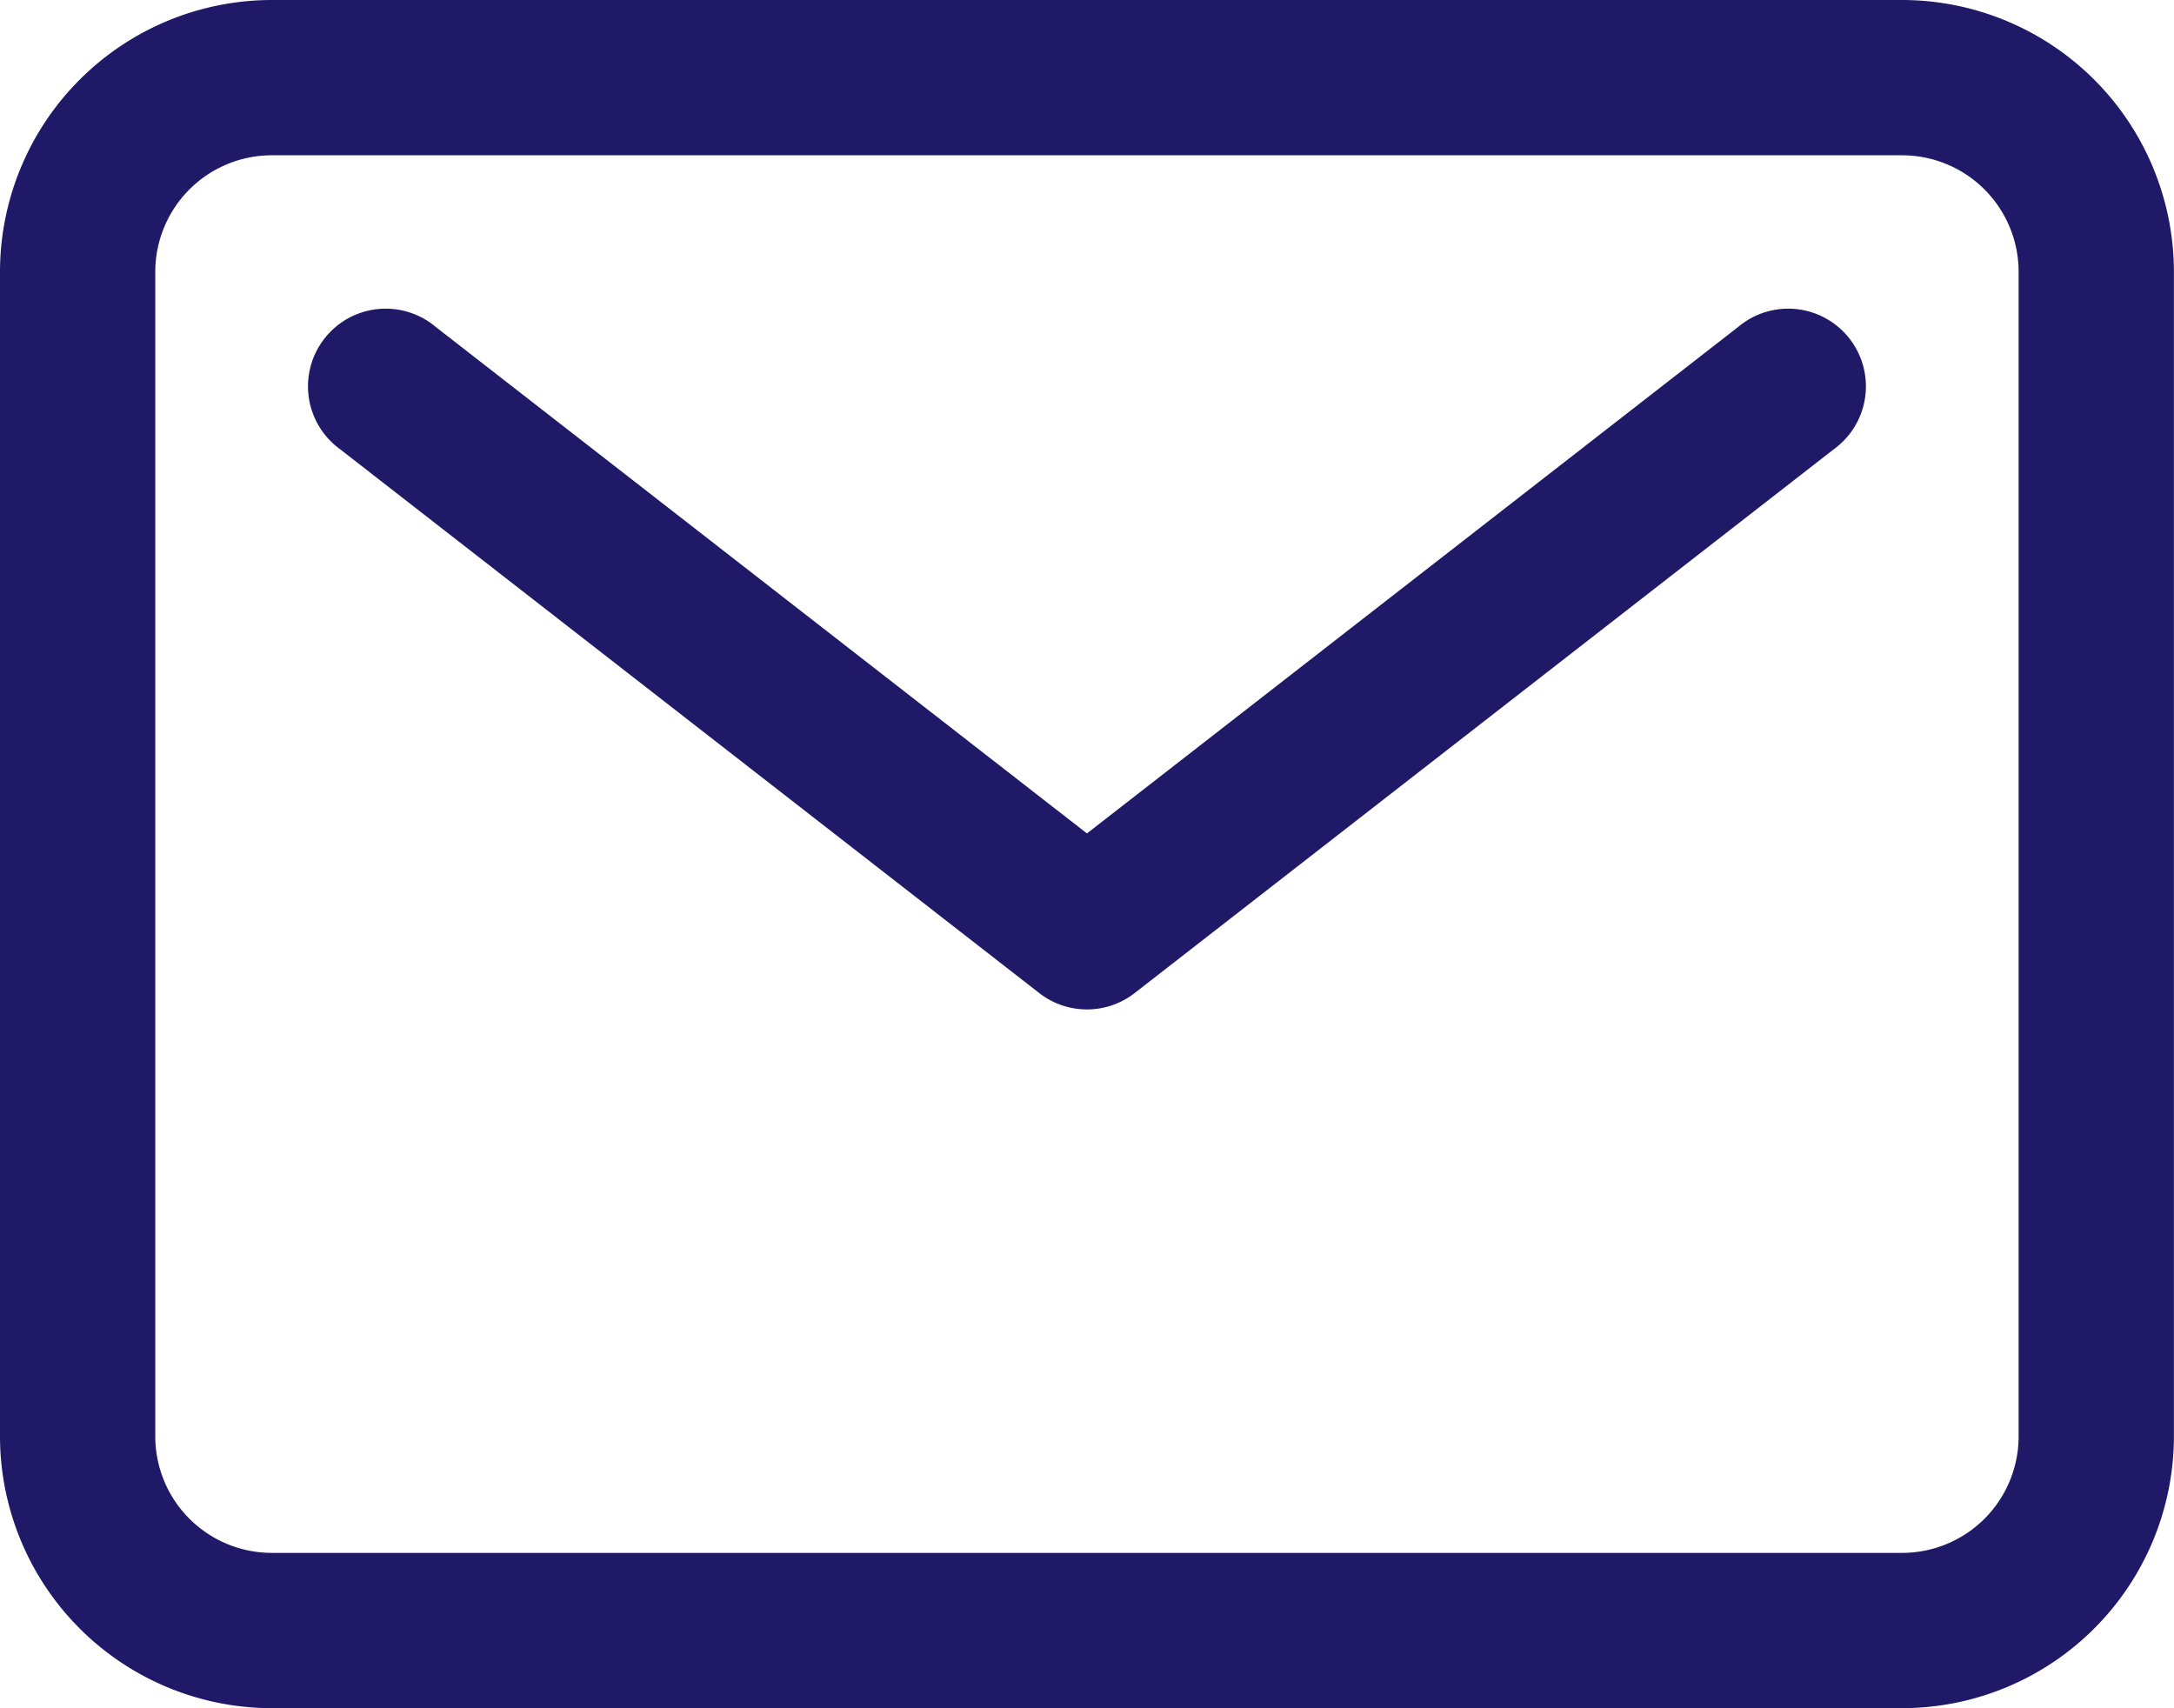
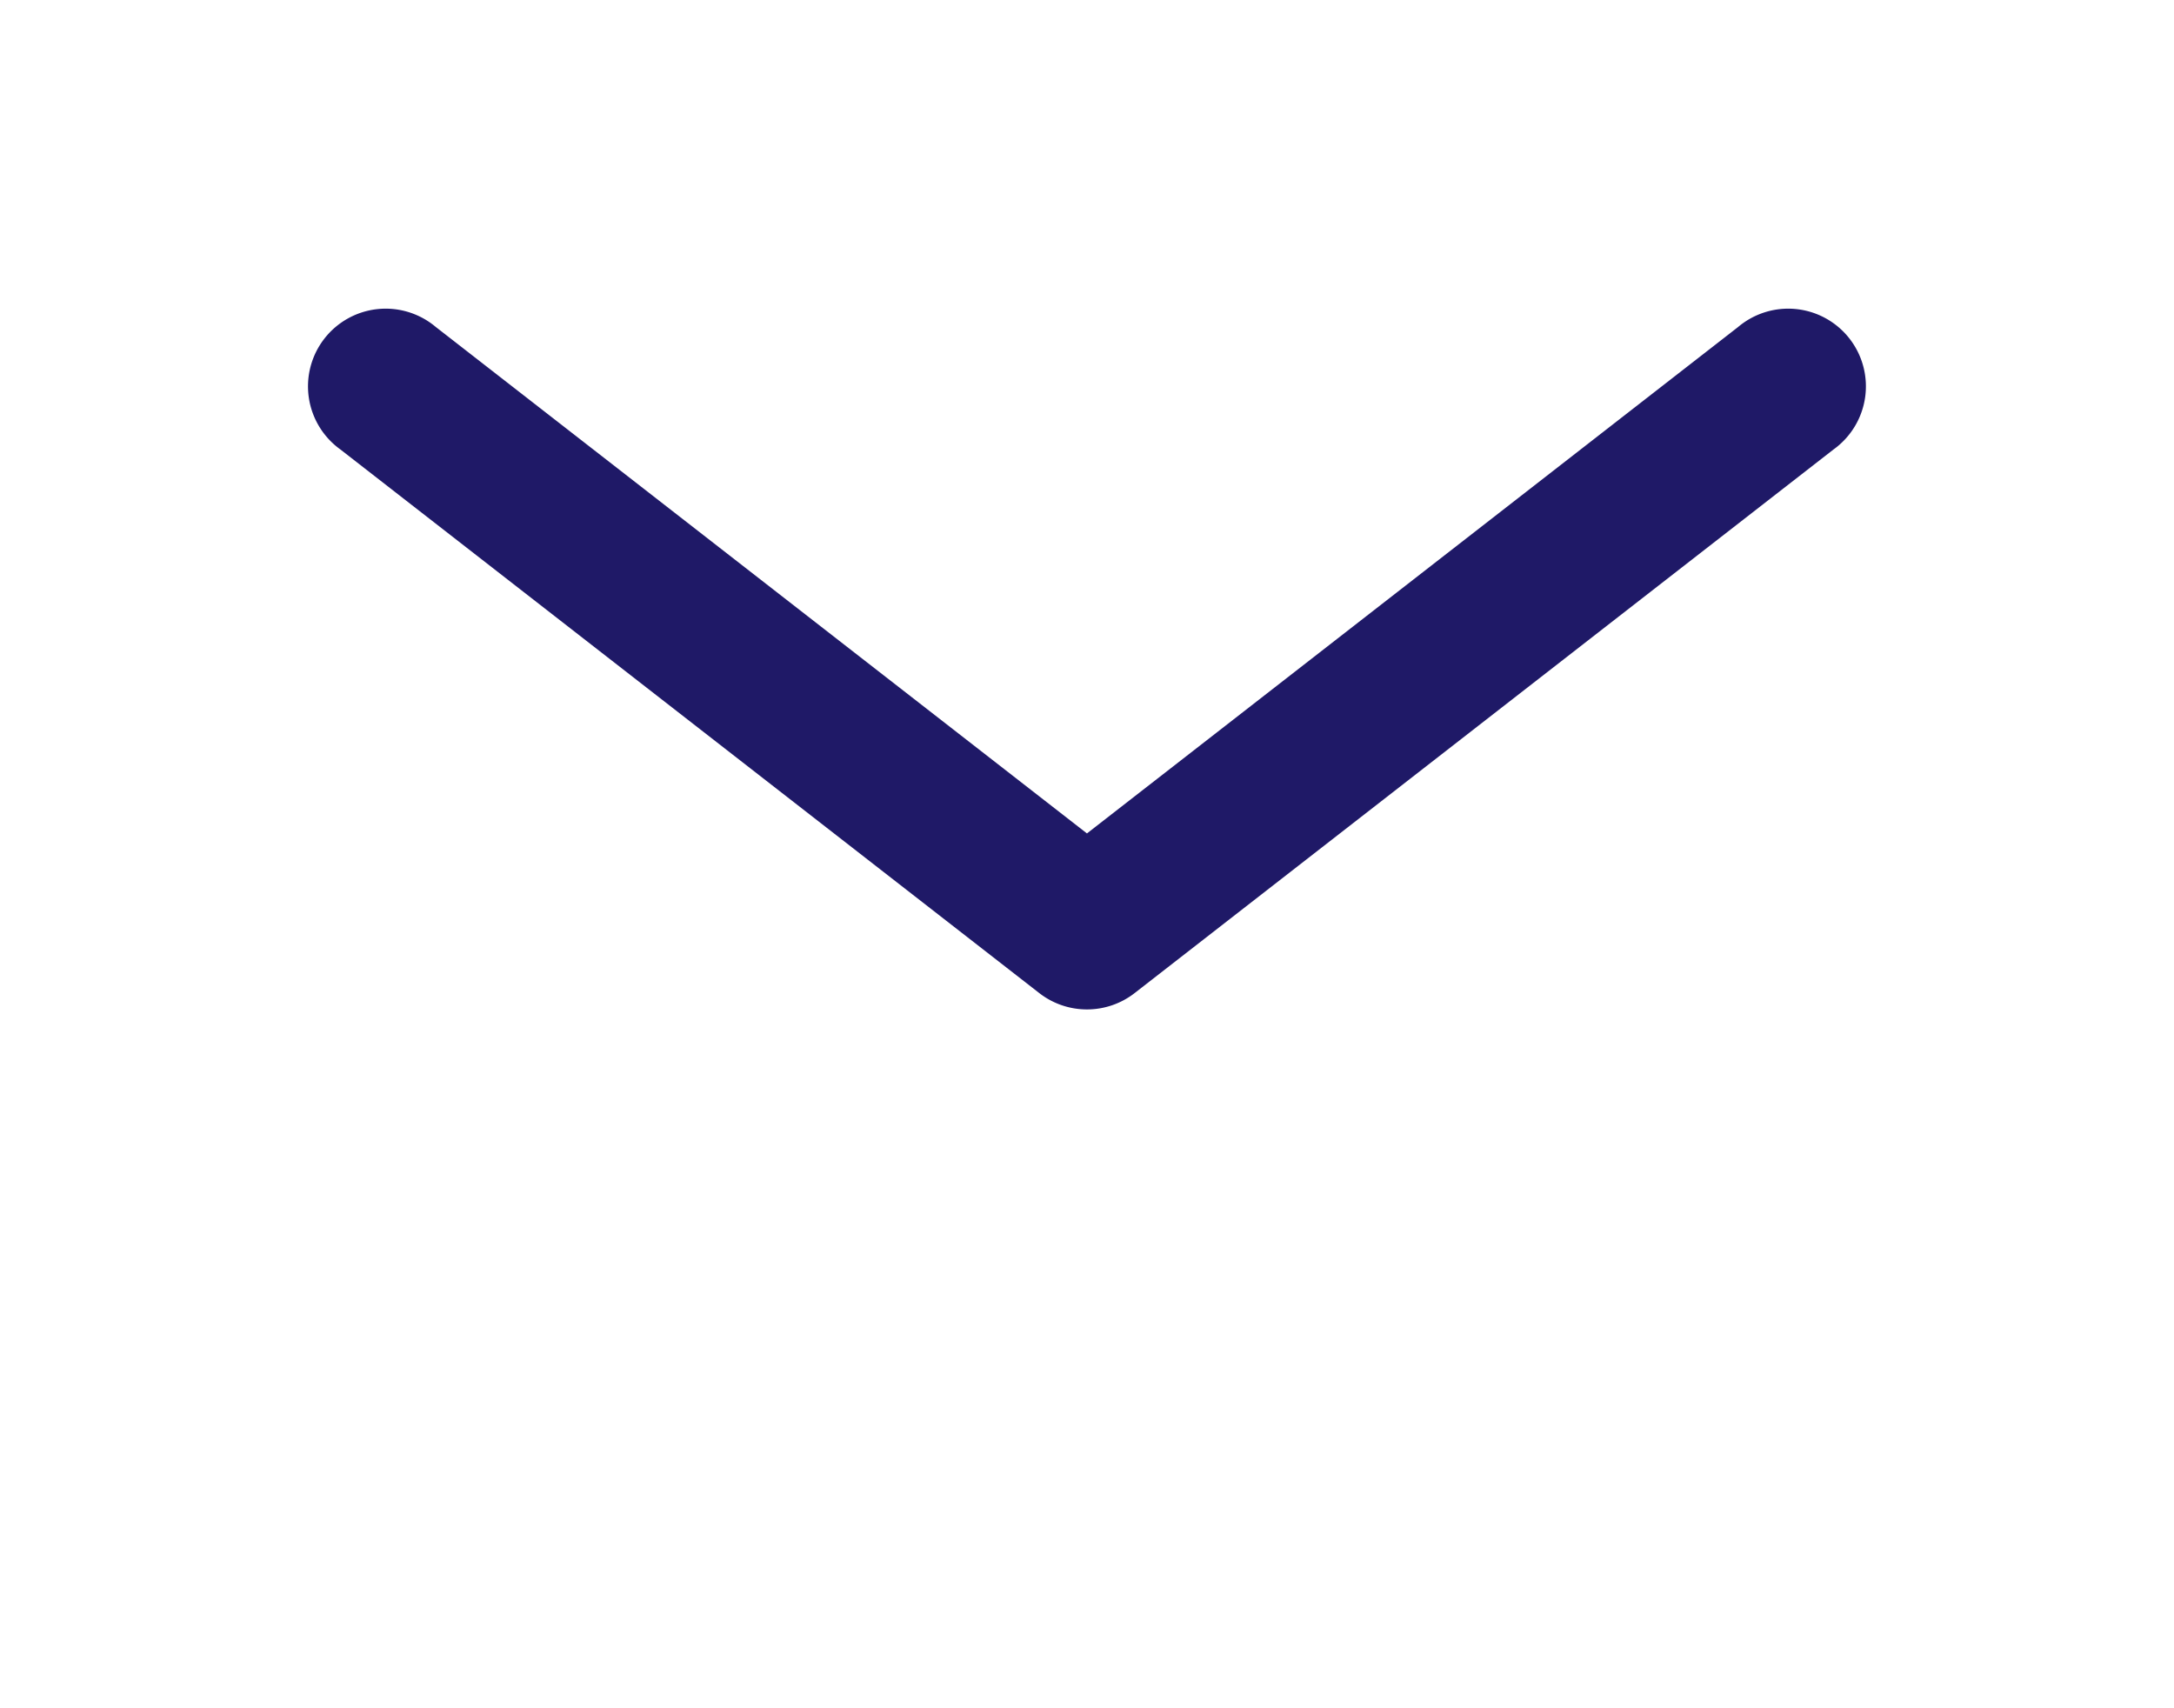
<svg xmlns="http://www.w3.org/2000/svg" id="mail-outline_3_" data-name="mail-outline (3)" width="23.311" height="18.315" viewBox="0 0 23.311 18.315">
-   <path id="Rectangle_571" data-name="Rectangle 571" d="M-13.086-16H4.4A2.917,2.917,0,0,1,7.31-13.086V-.6A2.917,2.917,0,0,1,4.4,2.315H-13.086A2.917,2.917,0,0,1-16-.6V-13.086A2.917,2.917,0,0,1-13.086-16ZM4.4.65A1.25,1.25,0,0,0,5.645-.6V-13.086A1.25,1.25,0,0,0,4.4-14.335H-13.086a1.25,1.25,0,0,0-1.249,1.249V-.6A1.25,1.25,0,0,0-13.086.65Z" transform="translate(16 16)" fill="#1f1967" />
  <path id="Path_990" data-name="Path 990" d="M104.324,151.492a.831.831,0,0,1-.511-.175l-7.493-5.828a.833.833,0,1,1,1.022-1.314l6.982,5.43,6.982-5.43a.833.833,0,1,1,1.022,1.314l-7.493,5.828A.831.831,0,0,1,104.324,151.492Z" transform="translate(-92.669 -140.669)" fill="#1f1967" />
</svg>